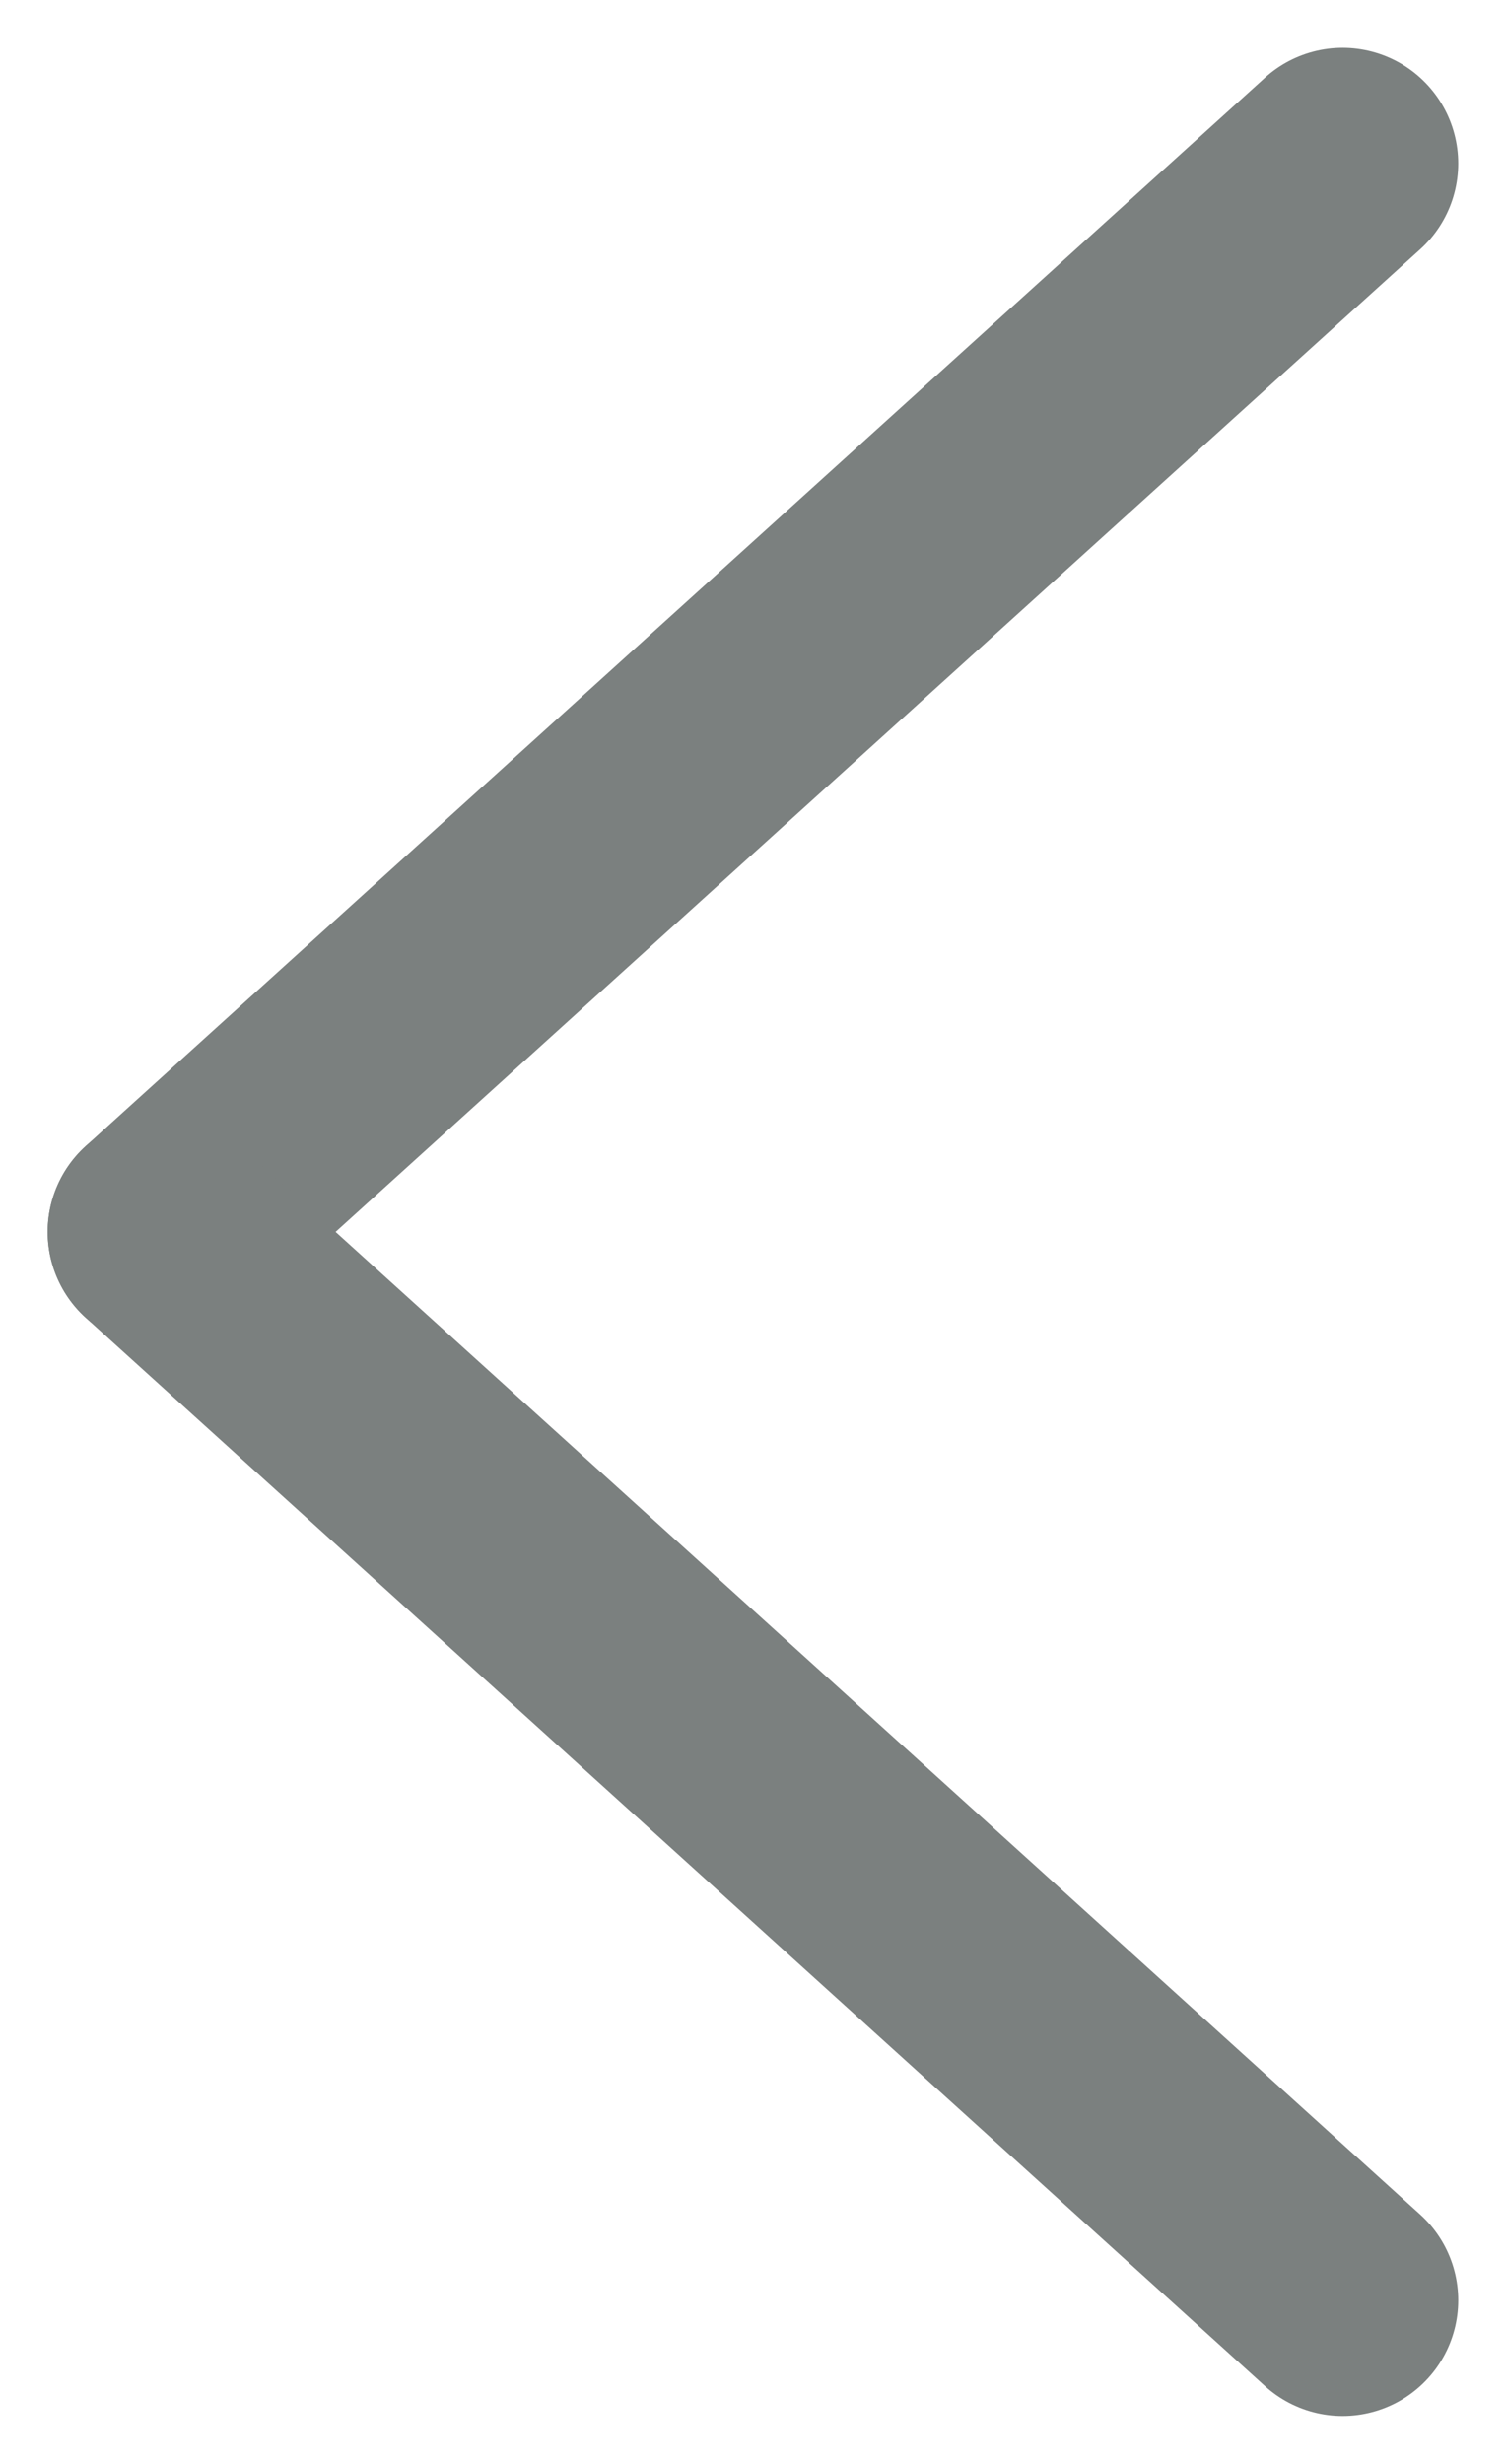
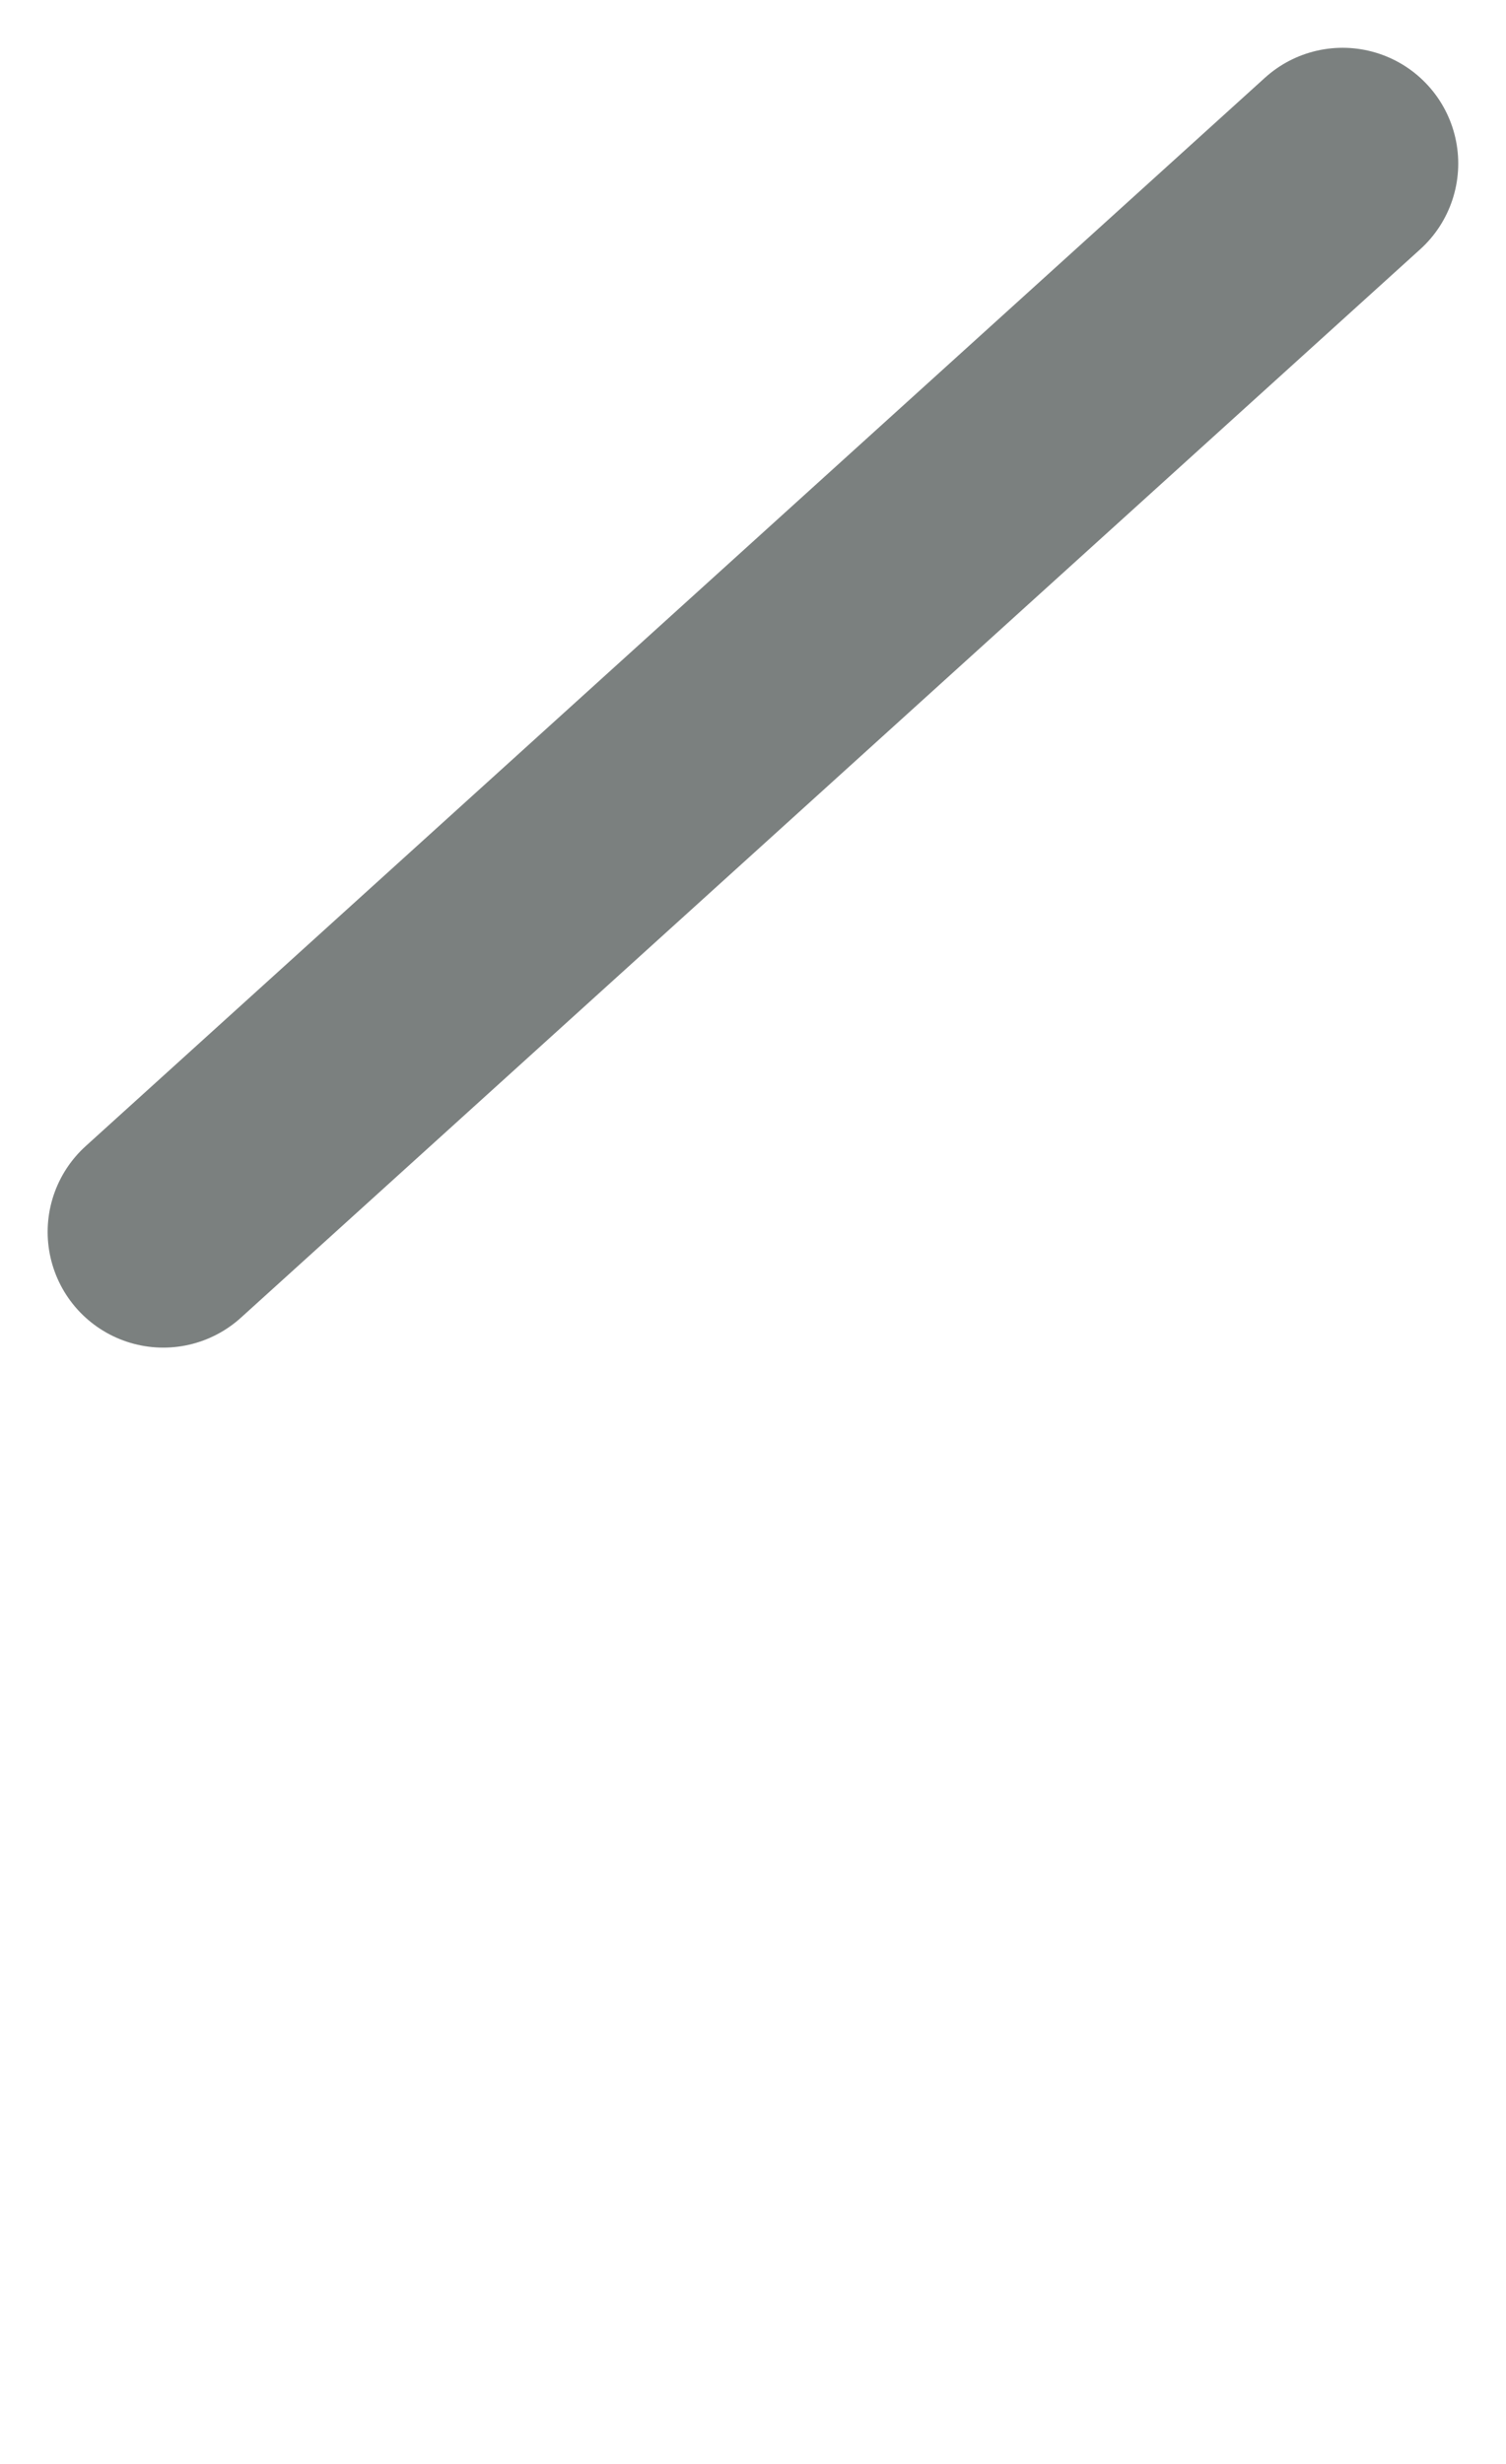
<svg xmlns="http://www.w3.org/2000/svg" width="13.022" height="21.292" viewBox="0 0 13.022 21.292">
  <g id="Component_58_1" data-name="Component 58 – 1" transform="translate(1.412 1.413)">
    <g id="Group_1054" data-name="Group 1054" transform="translate(144.697 -189.5) rotate(90)">
      <line id="Line_15" data-name="Line 15" x2="9.233" y2="10.197" transform="translate(189.5 134.5)" fill="none" stroke="#7b807f" stroke-linecap="round" stroke-width="2" />
-       <line id="Line_16" data-name="Line 16" x1="9.233" y2="10.197" transform="translate(198.733 134.5)" fill="none" stroke="#7b807f" stroke-linecap="round" stroke-width="2" />
    </g>
  </g>
</svg>